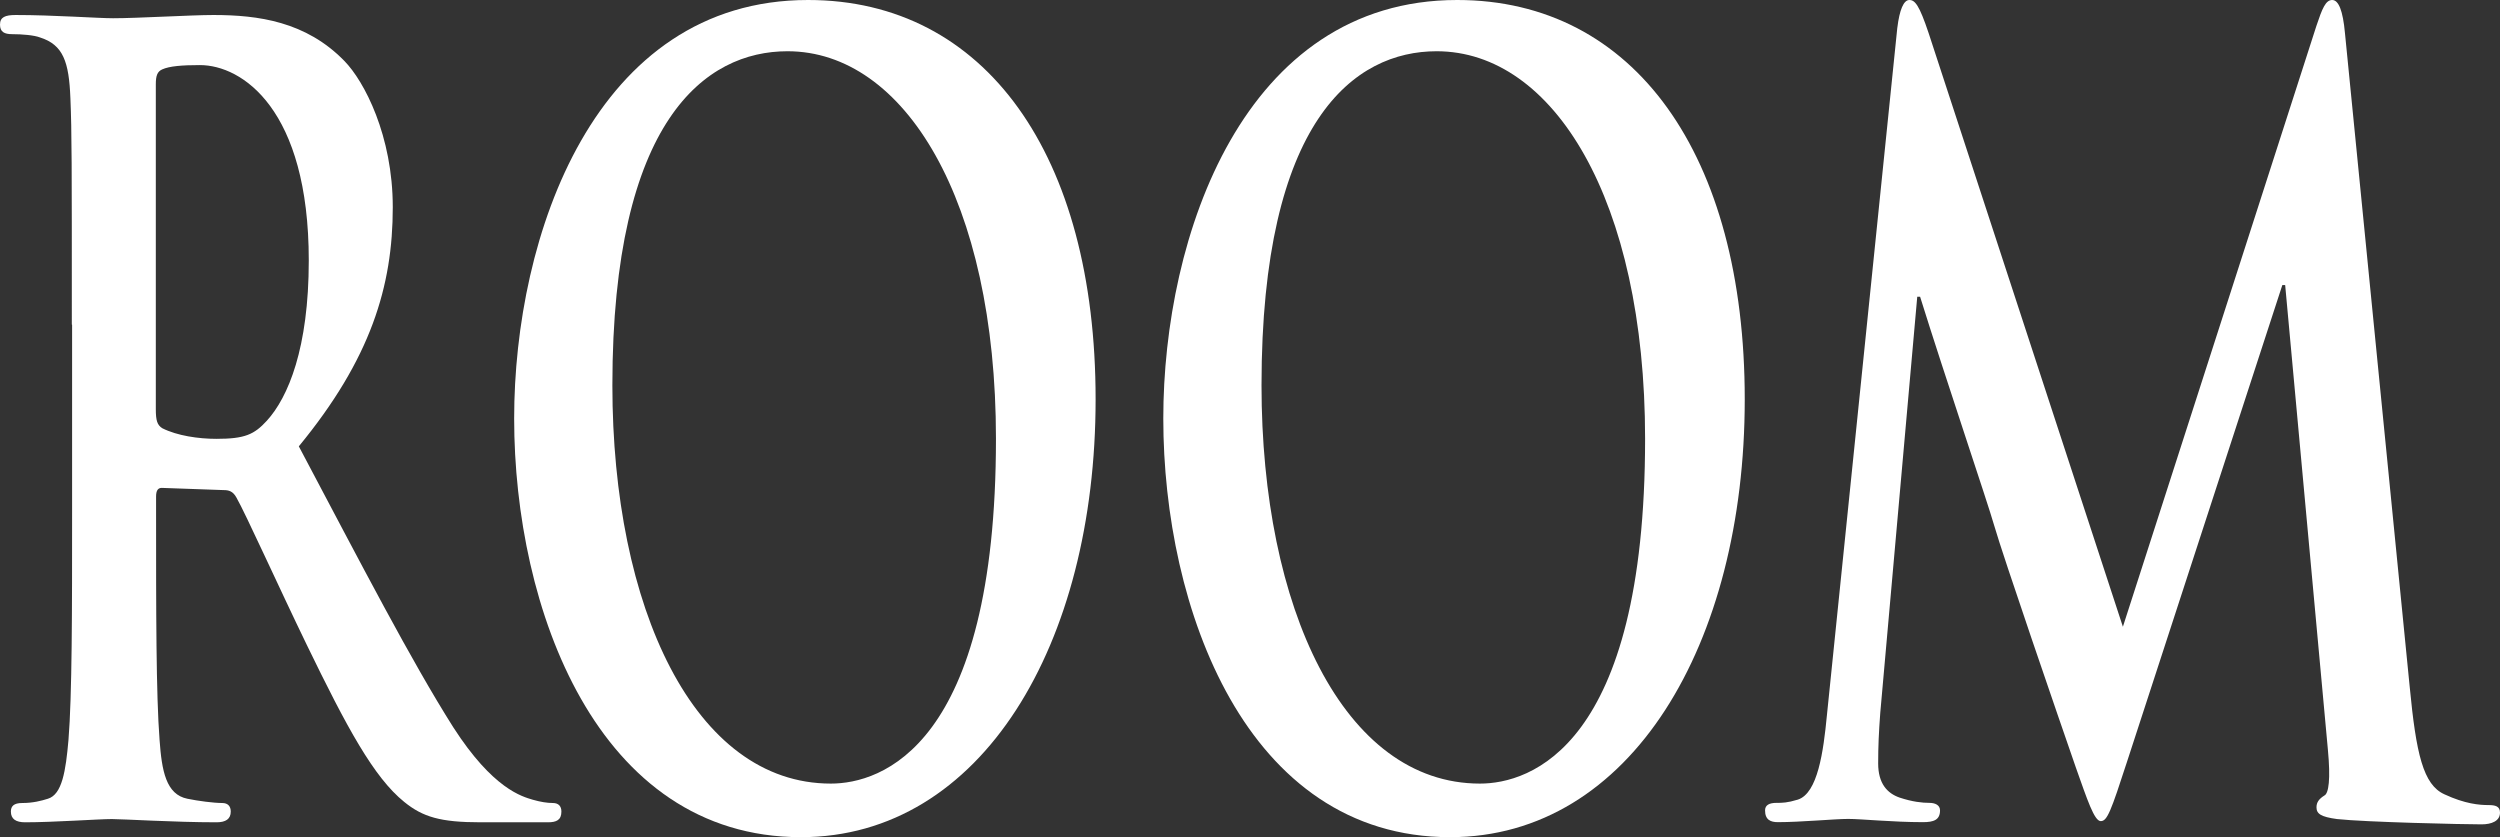
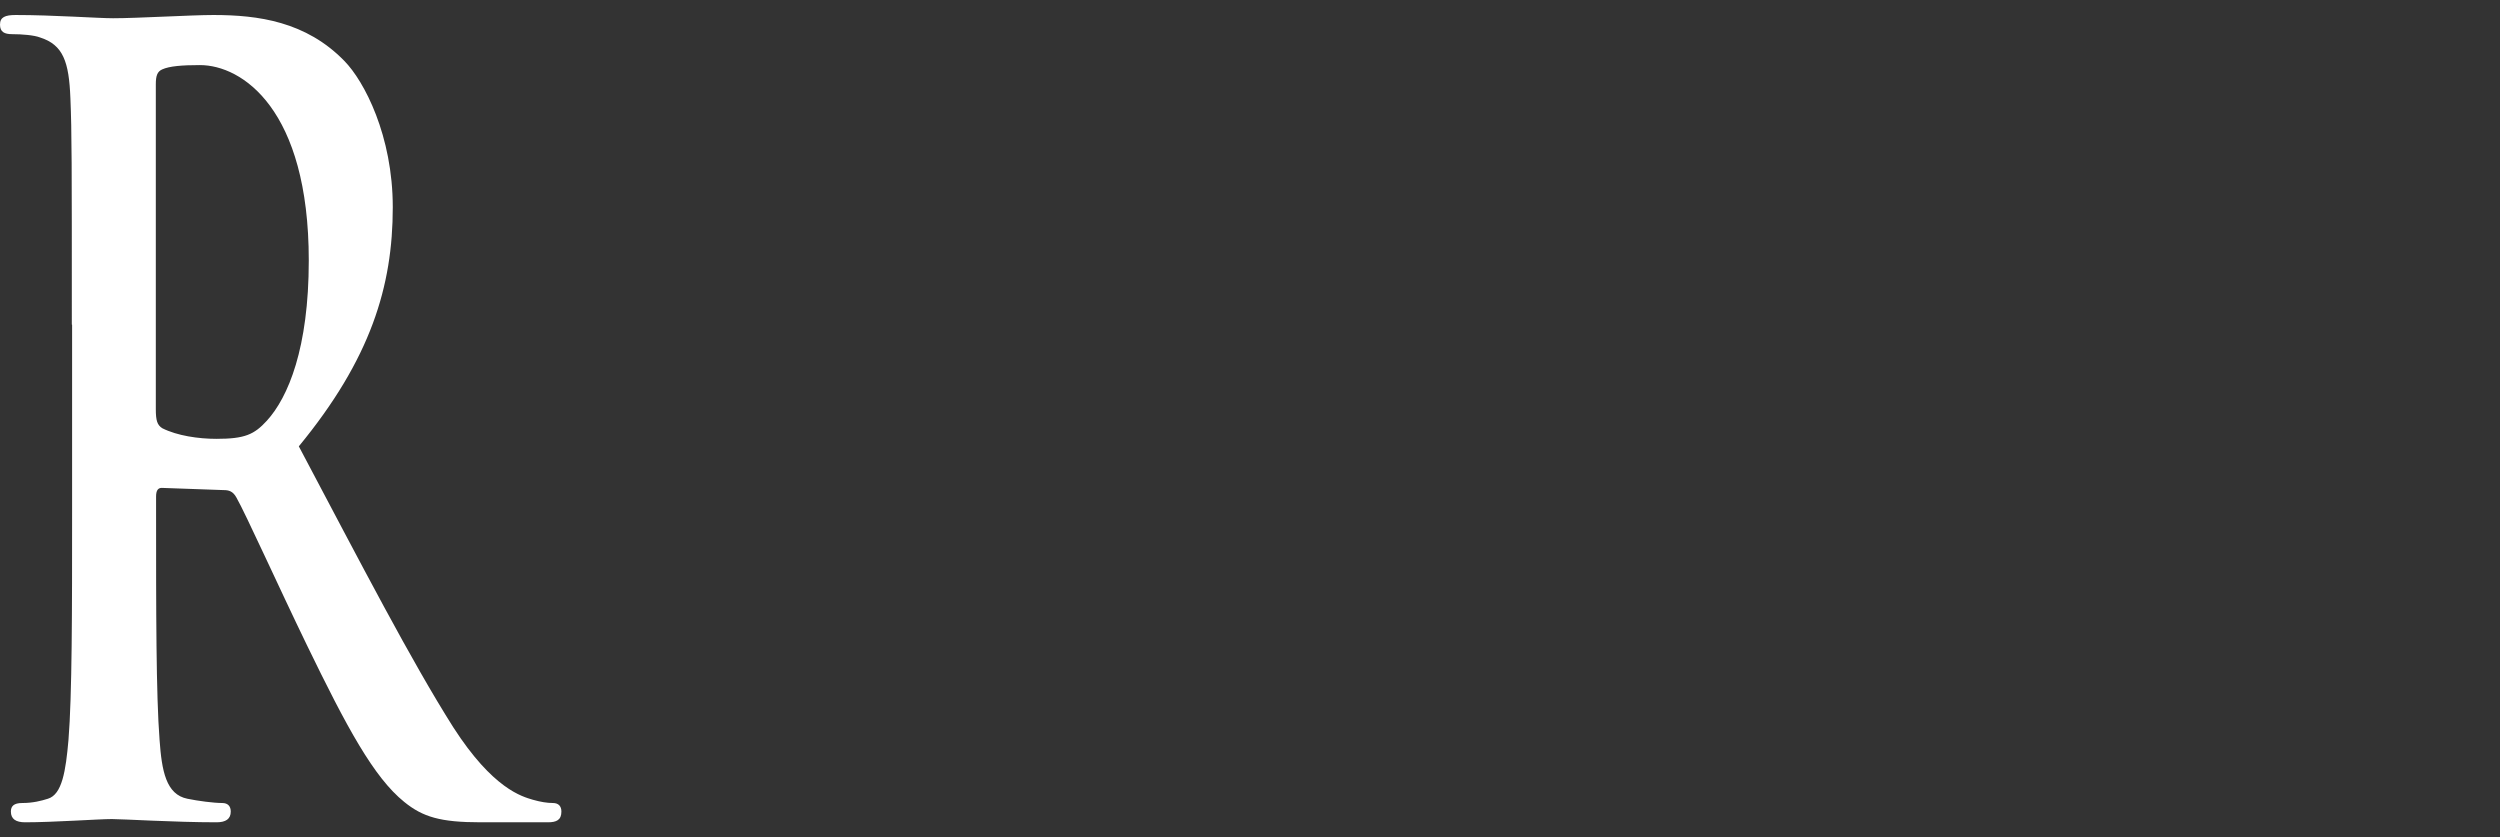
<svg xmlns="http://www.w3.org/2000/svg" id="_レイヤー_1" data-name="レイヤー 1" viewBox="0 0 193.18 64.68">
  <rect x="0" y="0" width="193.18" height="64.68" fill="#333333" stroke="none" />
  <defs>
    <style>
      .cls-1 {
        fill: #fff;
        stroke-width: 0px;
      }
    </style>
  </defs>
  <path class="cls-1" d="M5.55,25.08c0-12.54,0-14.85-.11-17.49-.11-2.81-.55-4.13-2.36-4.7-.44-.17-1.37-.25-2.14-.25-.6,0-.94-.17-.94-.74s.39-.74,1.21-.74c2.91,0,6.38.25,7.53.25,1.87,0,6.05-.25,7.75-.25,3.46,0,7.15.5,10.12,3.55,1.54,1.57,3.74,5.78,3.74,11.3,0,6.11-1.7,11.72-7.26,18.48,4.89,9.24,8.69,16.58,11.93,21.7,3.08,4.79,5.33,5.36,6.16,5.61.6.17,1.1.25,1.54.25s.66.25.66.66c0,.66-.39.83-1.04.83h-5.22c-3.08,0-4.45-.41-5.88-1.57-2.36-1.9-4.45-5.78-7.53-12.13-2.2-4.54-4.73-10.15-5.44-11.39-.27-.5-.6-.58-.99-.58l-4.78-.17c-.27,0-.44.17-.44.66v1.16c0,7.67,0,14.19.27,17.66.17,2.39.5,4.21,2.15,4.54.82.17,2.03.33,2.69.33.44,0,.66.25.66.66,0,.58-.39.83-1.1.83-3.19,0-7.26-.25-8.08-.25-1.04,0-4.51.25-6.71.25-.71,0-1.1-.25-1.1-.83,0-.41.22-.66.88-.66.82,0,1.48-.17,1.98-.33,1.1-.33,1.38-2.15,1.59-4.54.28-3.47.28-9.98.28-17.57v-14.52ZM12.04,31.6c0,.91.11,1.24.5,1.49,1.15.58,2.8.82,4.18.82,2.2,0,2.92-.33,3.9-1.4,1.65-1.81,3.24-5.61,3.24-12.38,0-11.72-5.17-15.1-8.41-15.1-1.38,0-2.36.08-2.91.33-.39.17-.5.5-.5,1.16v25.08Z" />
-   <path class="cls-1" d="M39.73,32.34C39.73,18.23,45.94,0,62.44,0c13.69,0,22.22,11.96,22.22,30.86s-8.8,33.83-22.77,33.83c-15.78,0-22.16-17.74-22.16-32.34ZM76.96,33.91c0-18.48-7.09-29.95-16.11-29.95-6.32,0-13.53,5.28-13.53,25.82,0,17.16,6.32,30.77,16.88,30.77,3.85,0,12.76-2.81,12.76-26.65Z" />
-   <path class="cls-1" d="M89.89,32.34c0-14.11,6.21-32.34,22.71-32.34,13.69,0,22.22,11.96,22.22,30.86s-8.8,33.83-22.77,33.83c-15.78,0-22.16-17.74-22.16-32.34ZM127.12,33.91c0-18.48-7.09-29.95-16.11-29.95-6.32,0-13.53,5.28-13.53,25.82,0,17.16,6.32,30.77,16.88,30.77,3.85,0,12.76-2.81,12.76-26.65Z" />
-   <path class="cls-1" d="M146.61,2.15c.17-1.4.49-2.15.93-2.15s.77.41,1.49,2.56l15.01,45.87L179,1.98c.44-1.32.71-1.98,1.21-1.98s.83.82.99,2.56l5,50.49c.5,5.2,1.04,7.59,2.69,8.33,1.59.74,2.7.83,3.41.83.49,0,.88.08.88.58,0,.66-.66.91-1.43.91-1.38,0-8.96-.17-11.16-.41-1.26-.17-1.59-.41-1.59-.91,0-.41.22-.66.61-.91.33-.16.49-1.24.27-3.55l-3.3-35.89h-.22l-11.99,36.8c-1.26,3.88-1.54,4.62-2.04,4.62s-1.04-1.65-1.92-4.13c-1.32-3.8-5.66-16.42-6.32-18.73-.49-1.73-3.79-11.47-5.72-17.66h-.22l-2.86,32.18c-.11,1.49-.16,2.56-.16,3.88,0,1.57.71,2.31,1.65,2.64.99.33,1.76.41,2.31.41.44,0,.82.17.82.58,0,.74-.49.91-1.32.91-2.31,0-4.78-.25-5.77-.25-1.04,0-3.68.25-5.44.25-.55,0-.99-.17-.99-.91,0-.41.33-.58.88-.58.44,0,.83,0,1.65-.25,1.54-.49,1.98-3.71,2.25-6.52l5.44-53.13Z" />
</svg>